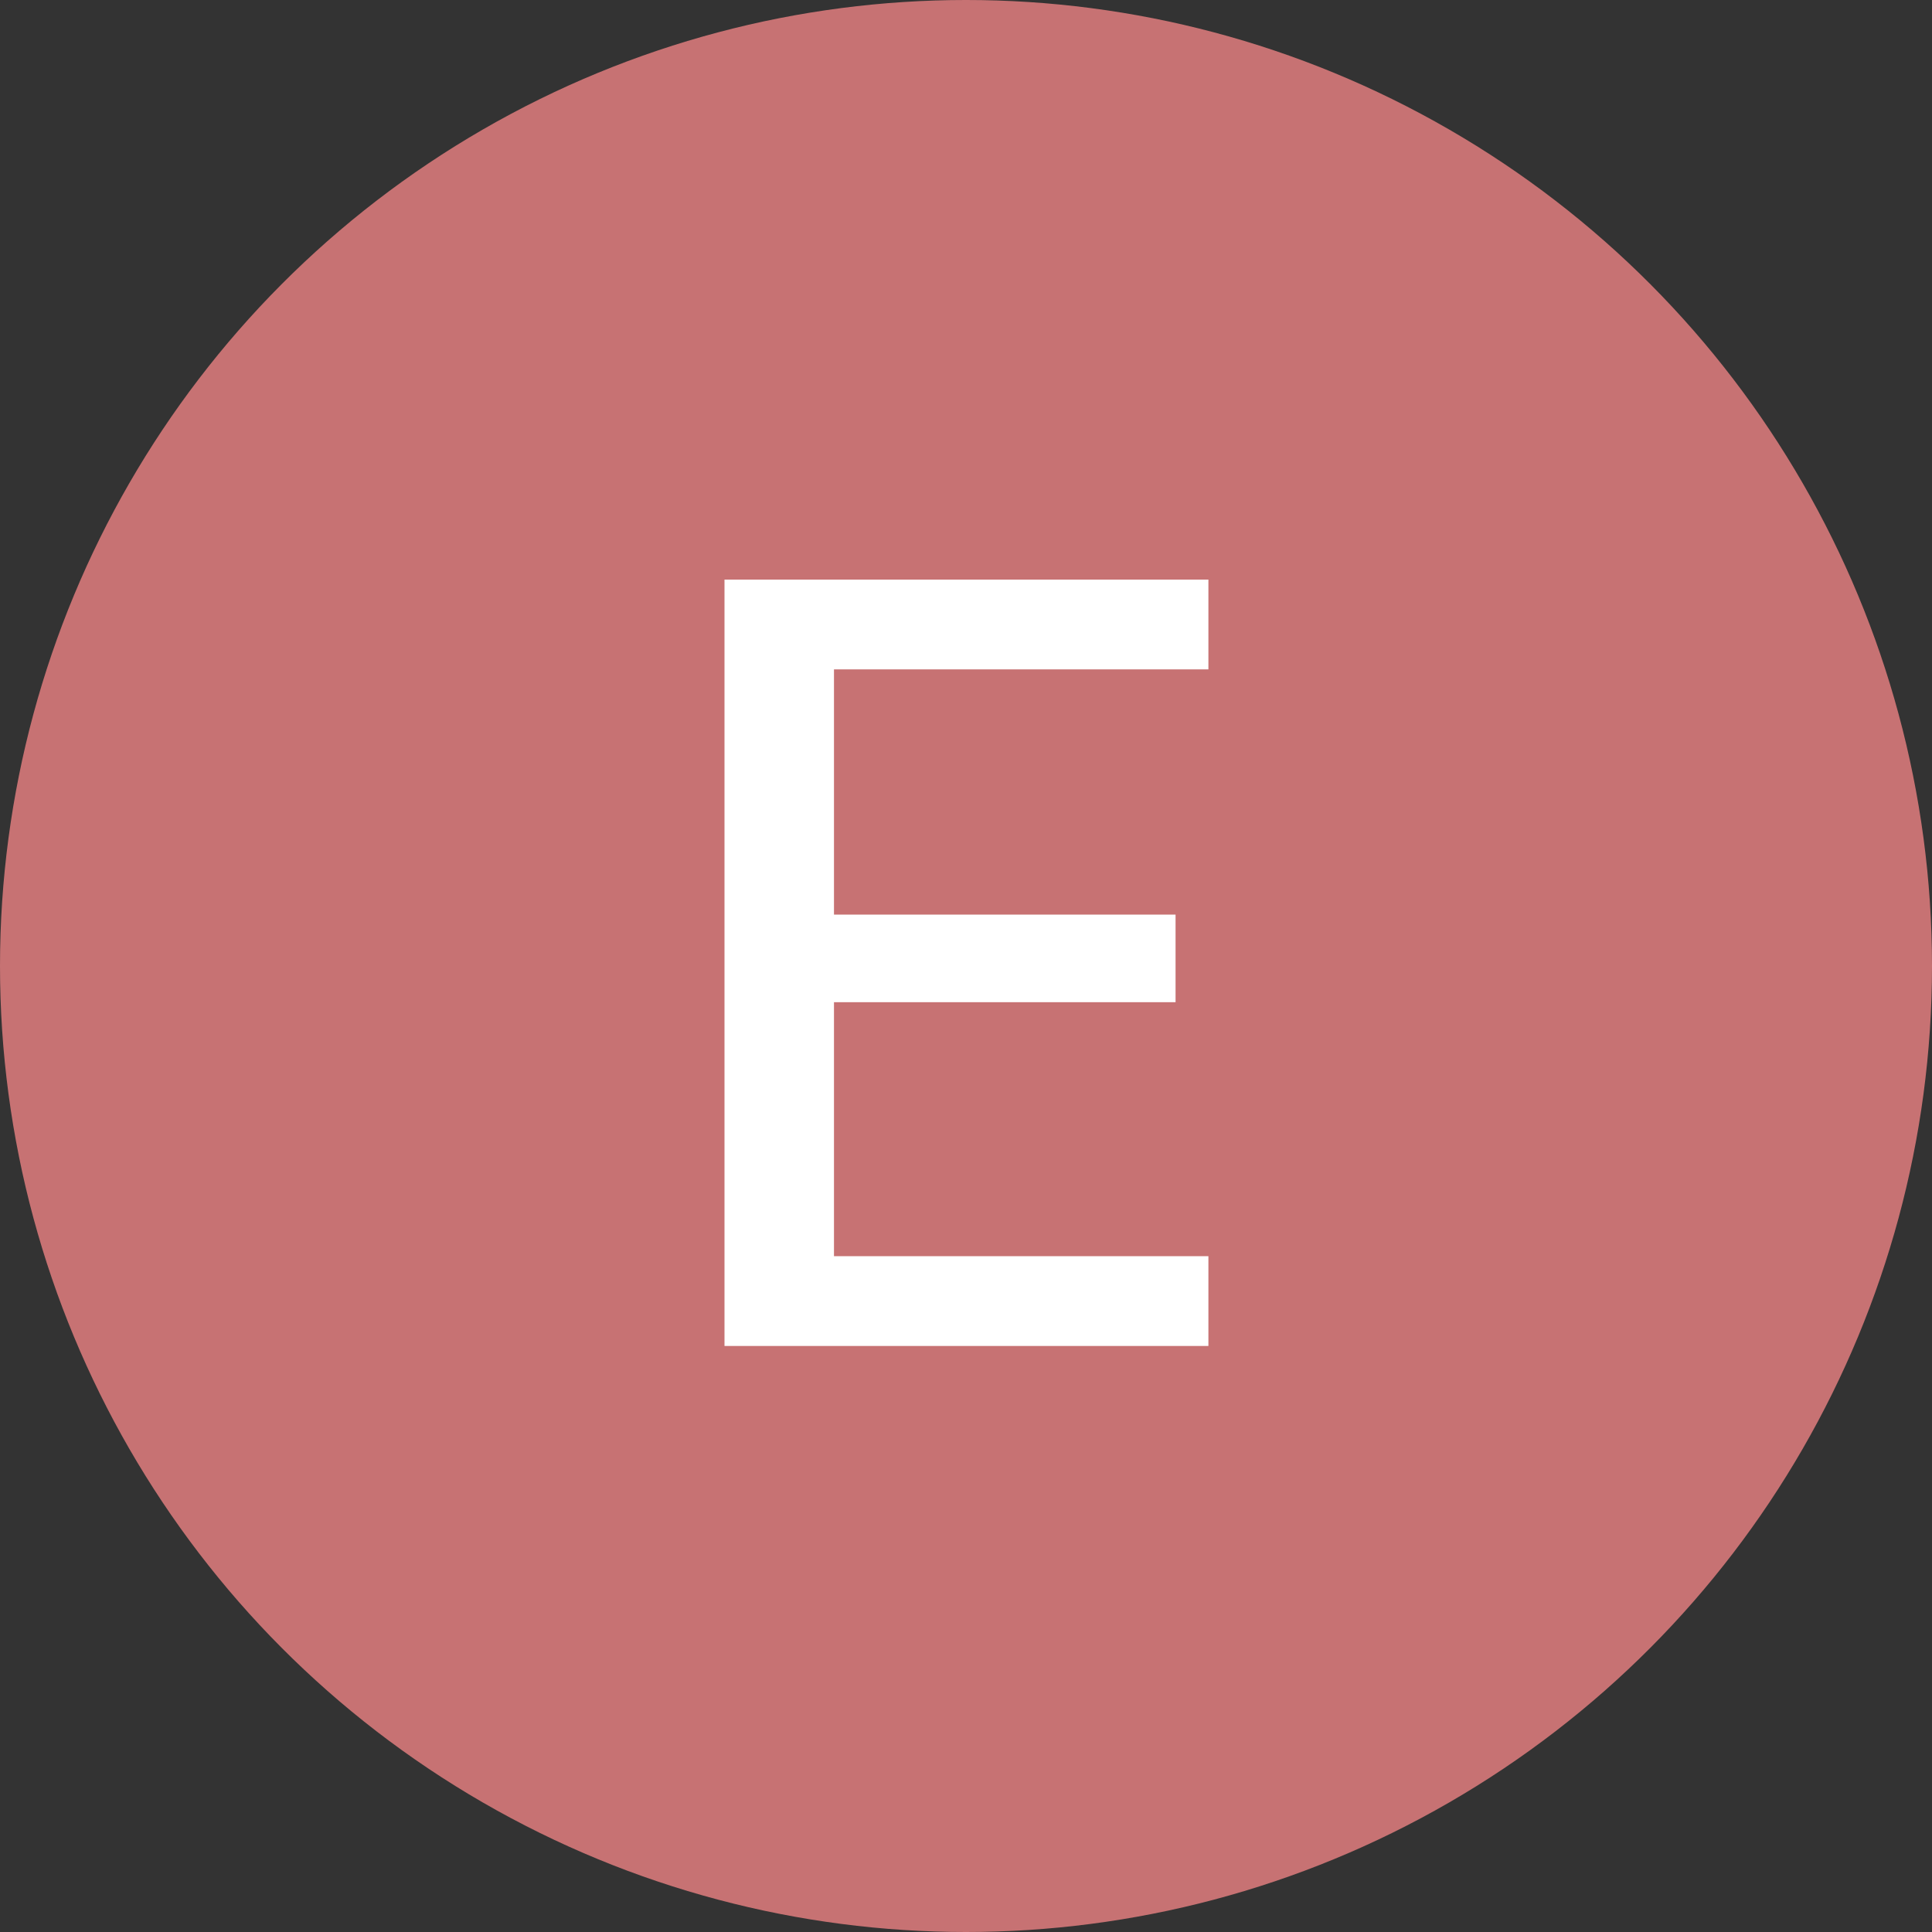
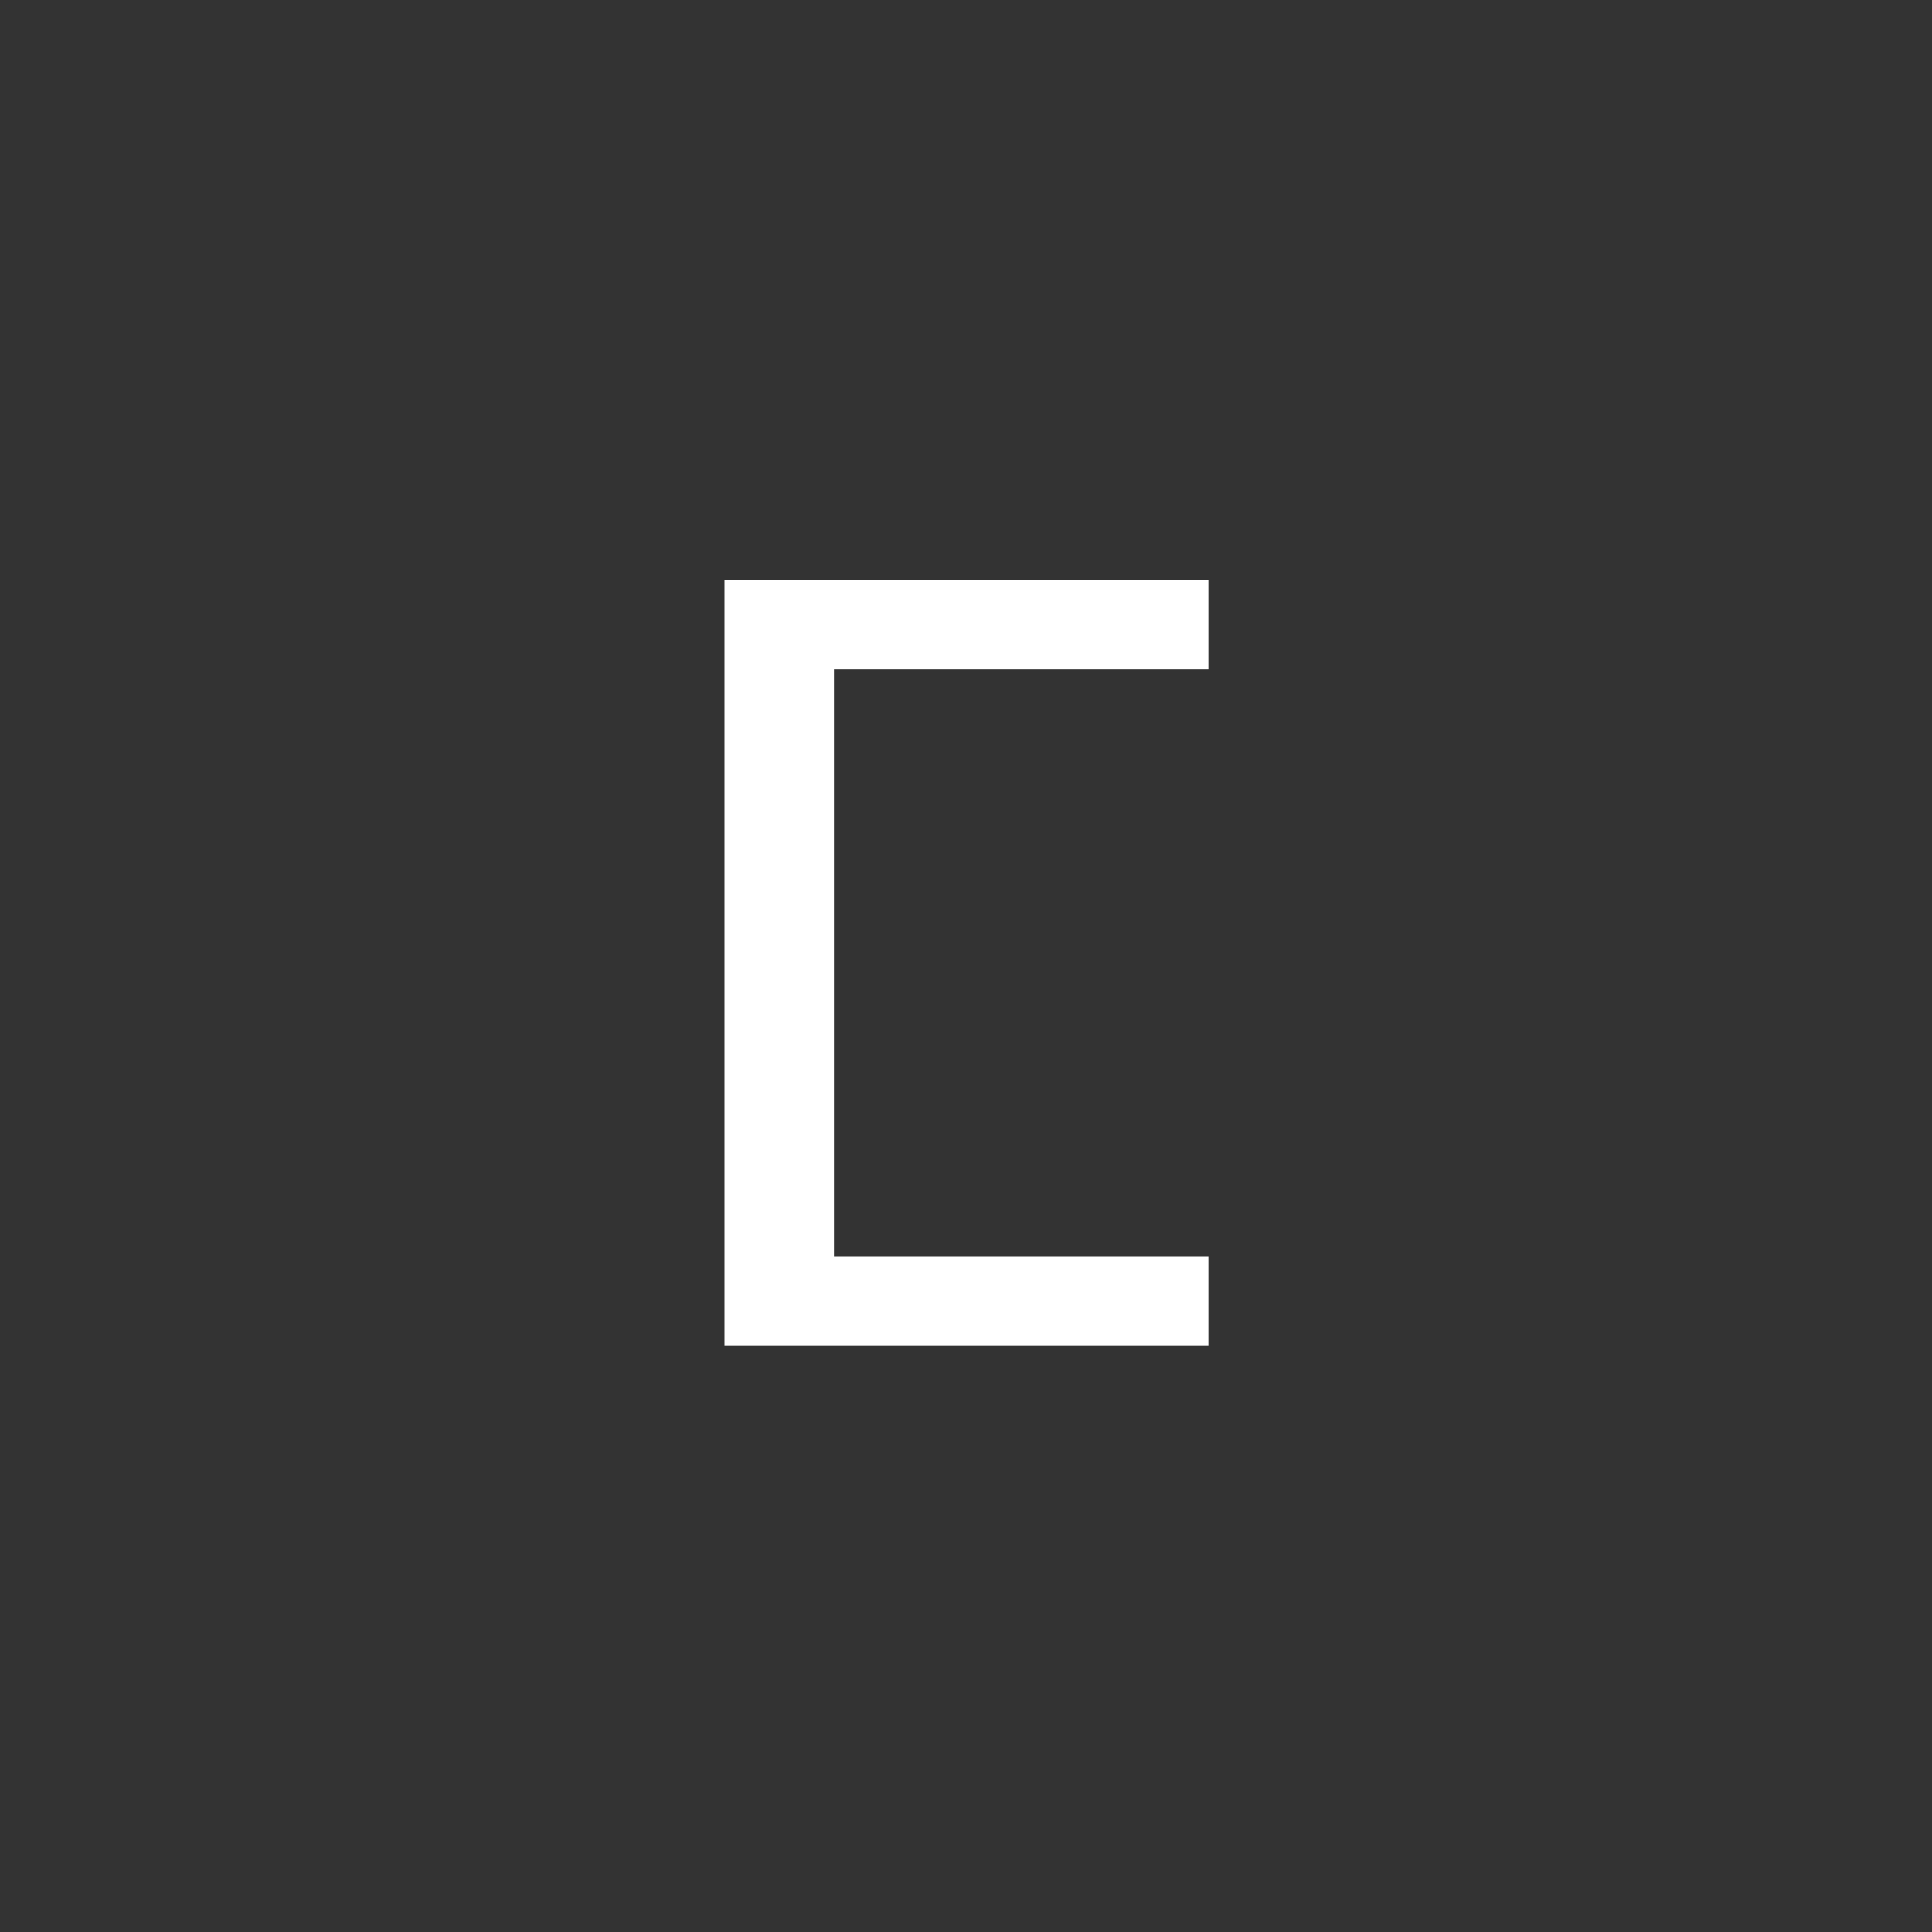
<svg xmlns="http://www.w3.org/2000/svg" width="120" height="120" viewBox="0 0 120 120" fill="none">
  <rect x="0" y="0" width="120" height="120" fill="#333333" stroke="none" />
-   <circle cx="60" cy="60" r="60" fill="#C77273" />
-   <path d="M45 83.6V36H75.056V41.576H51.8V56.808H73.016V62.248H51.8V78.024H75.056V83.6H45Z" fill="white" />
+   <path d="M45 83.6V36H75.056V41.576H51.8V56.808H73.016H51.8V78.024H75.056V83.6H45Z" fill="white" />
</svg>